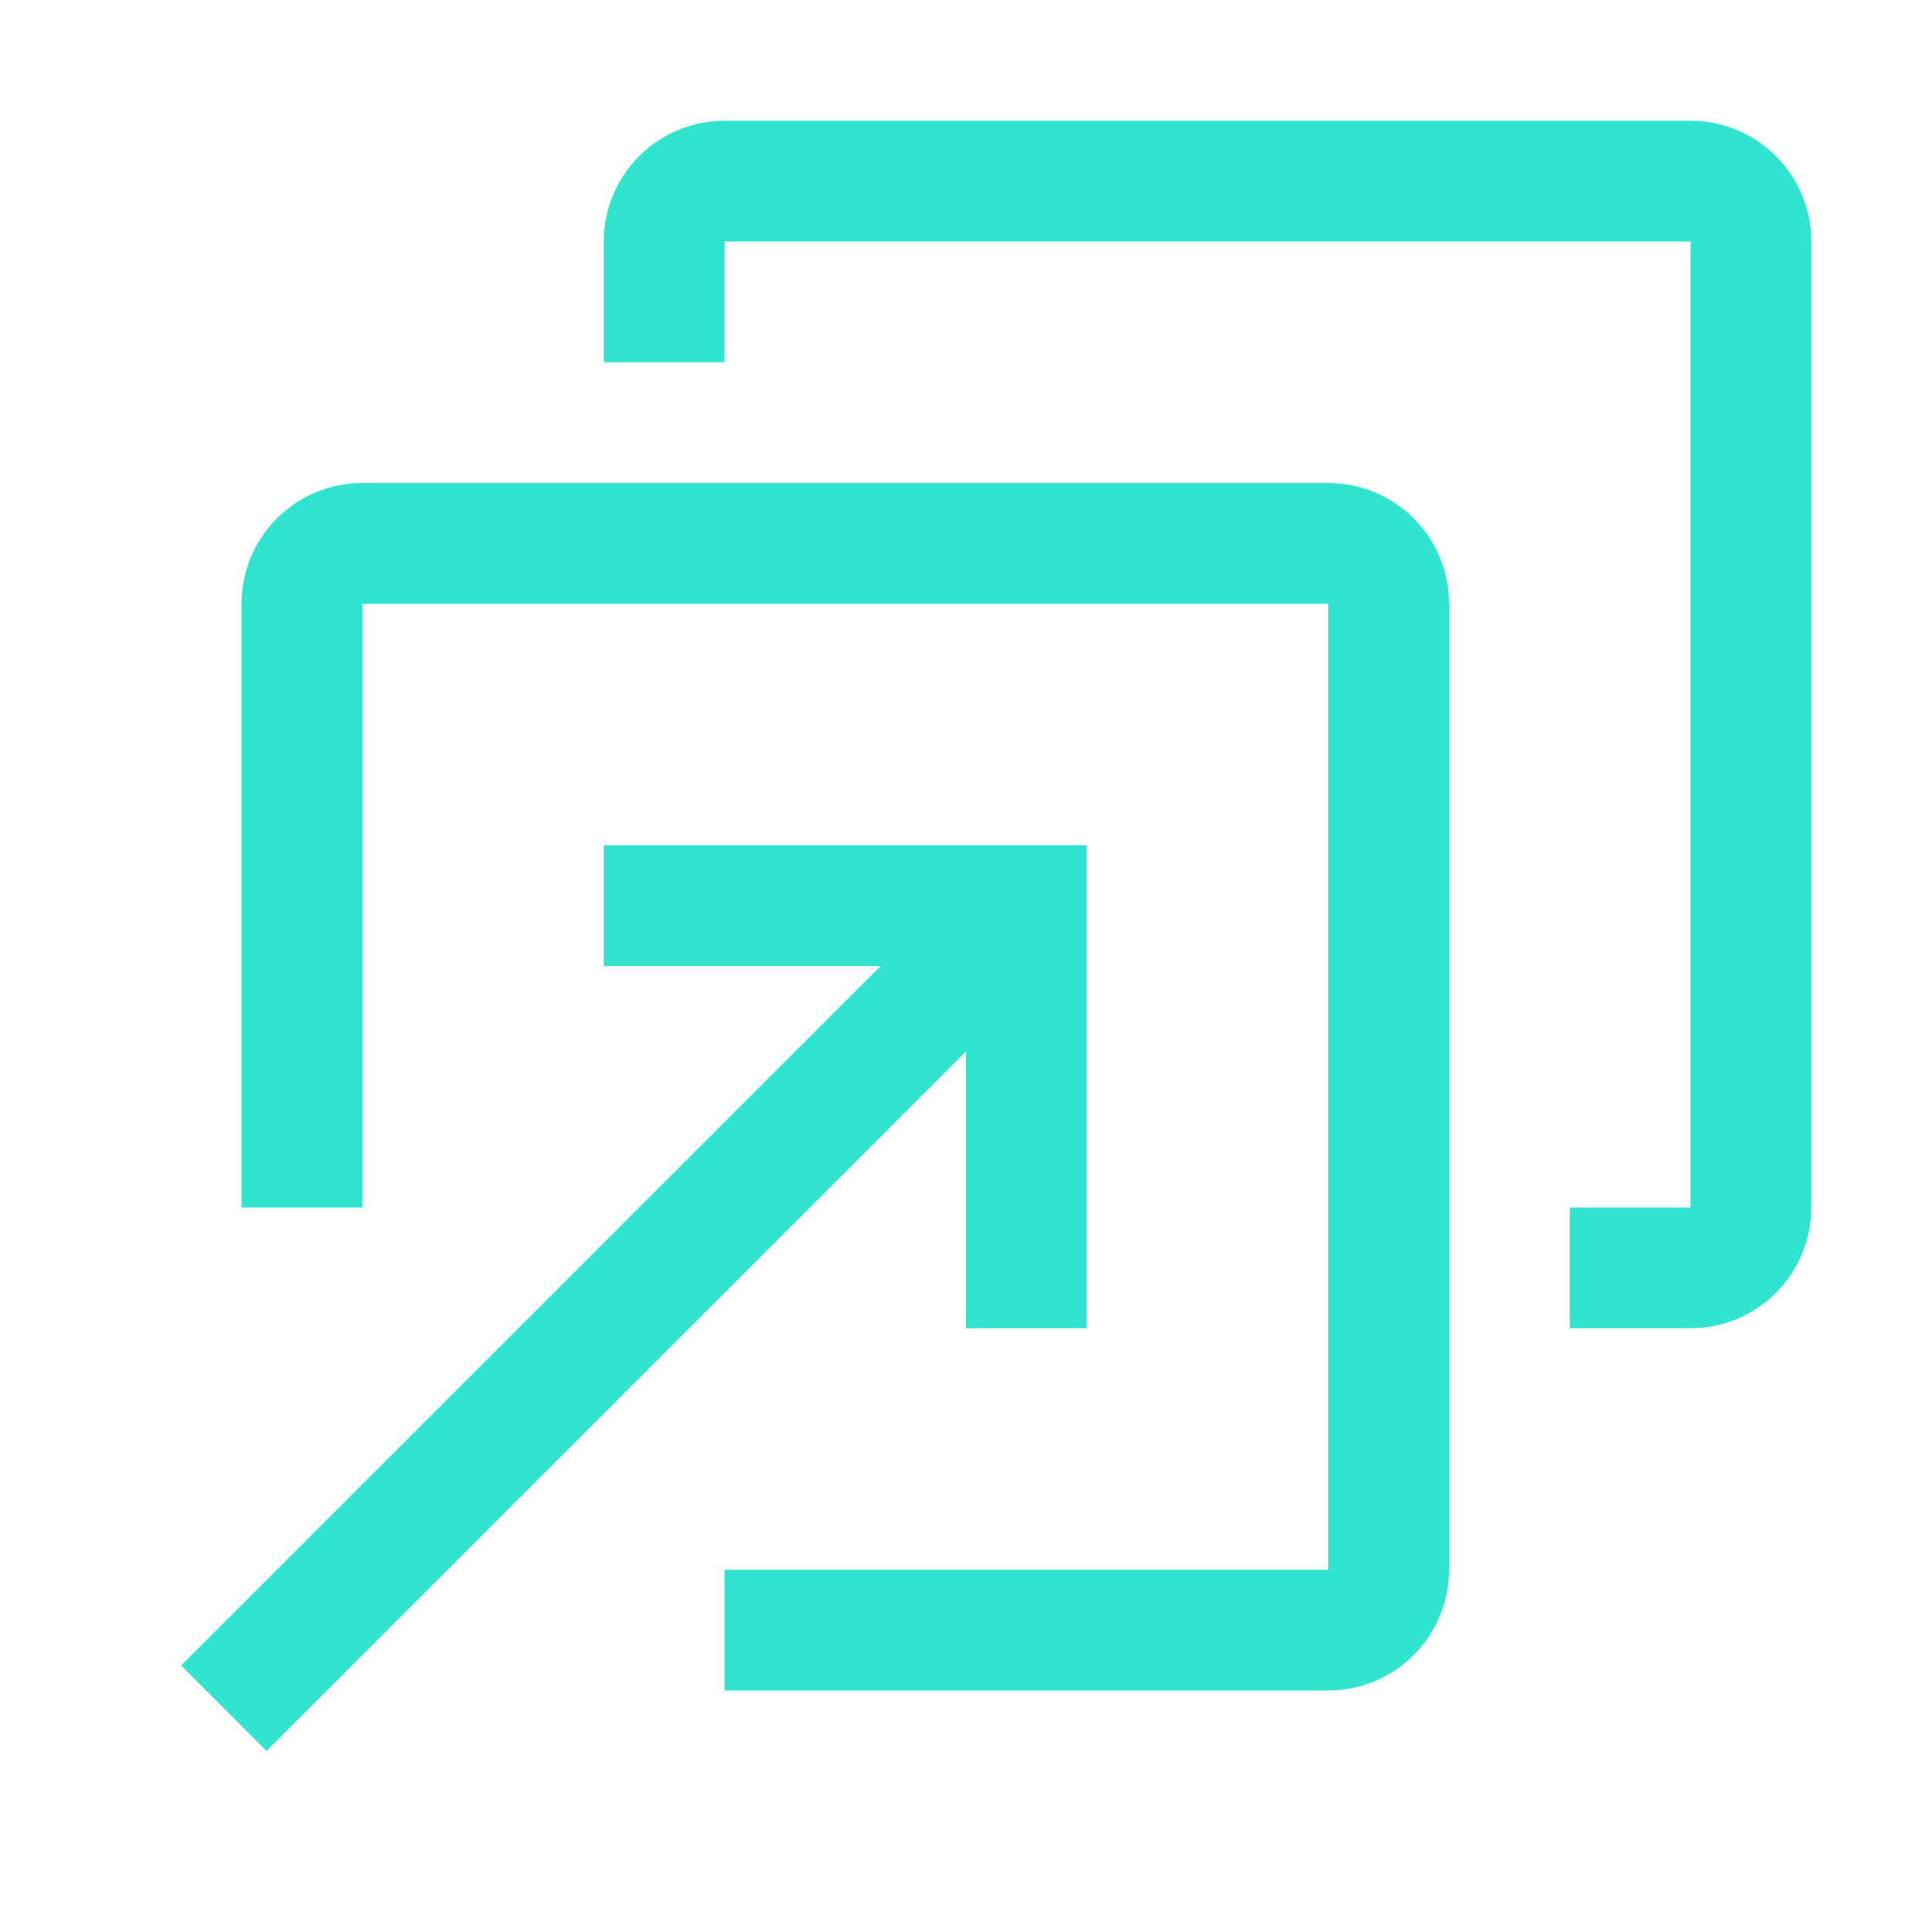
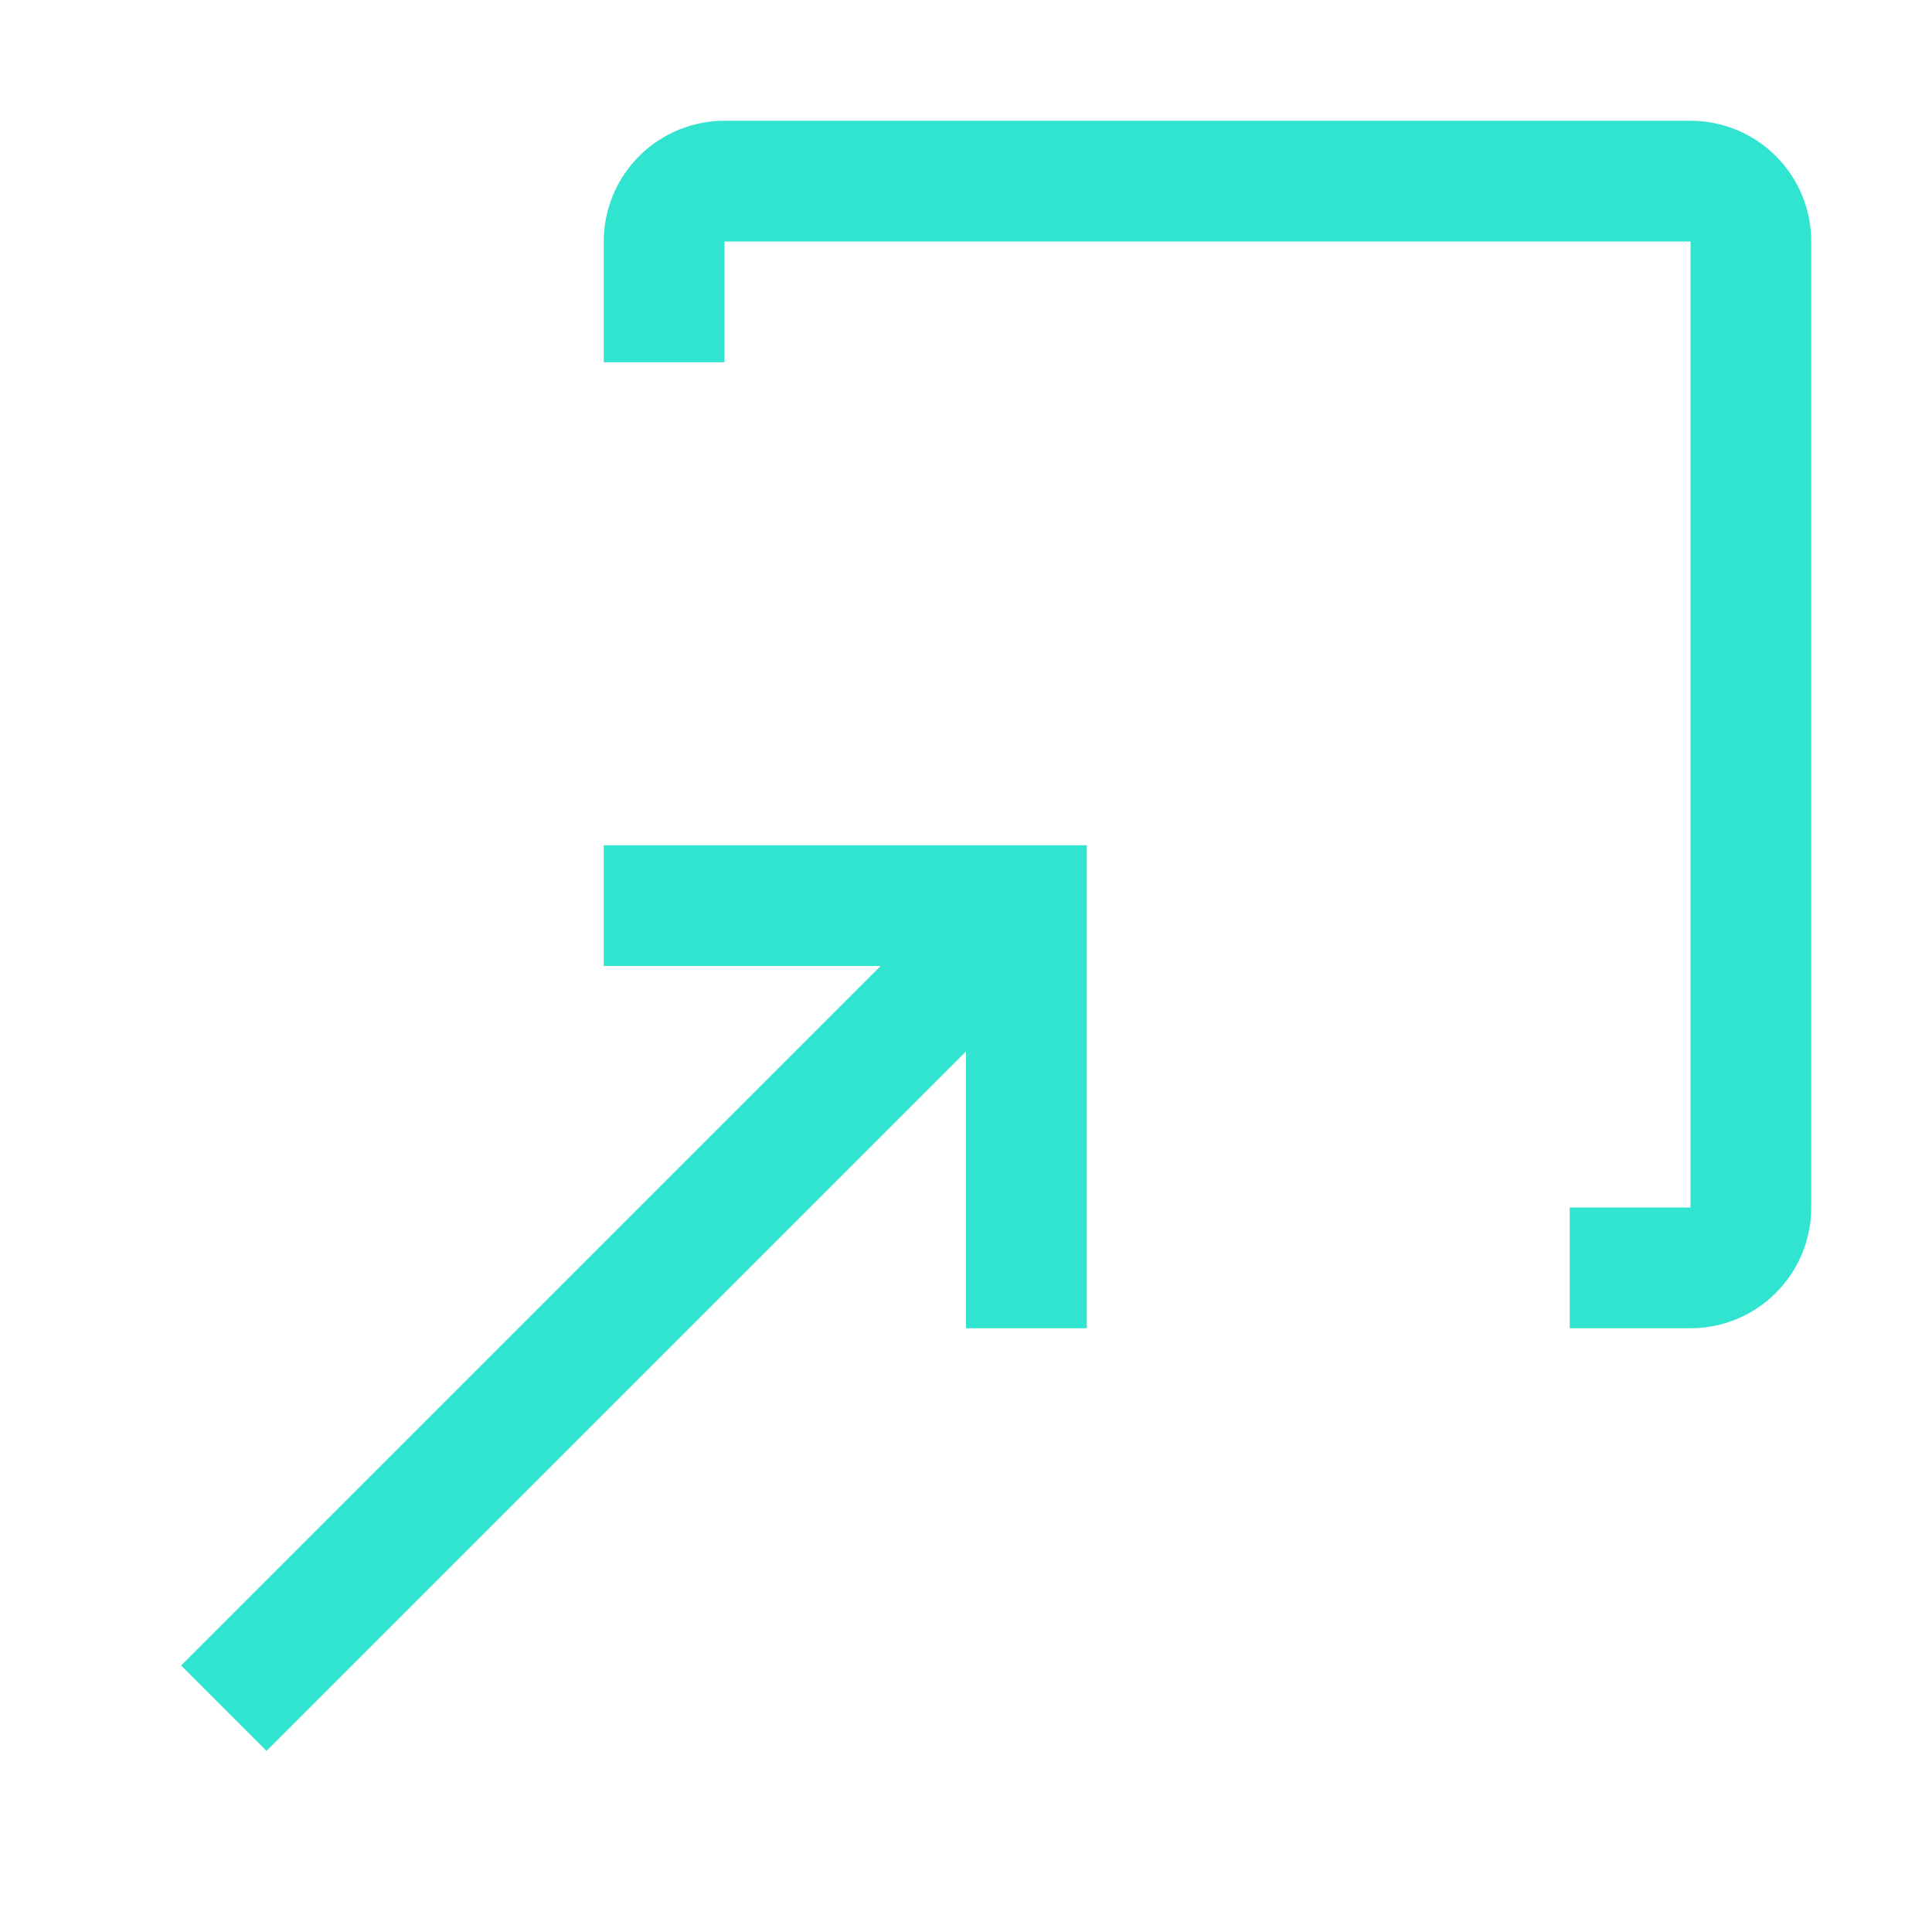
<svg xmlns="http://www.w3.org/2000/svg" width="80" height="80" viewBox="0 0 80 80" fill="none">
-   <path d="M55 70H30V65H55V25H15V50H10V25C10 23.674 10.527 22.402 11.464 21.465C12.402 20.527 13.674 20 15 20H55C56.326 20 57.598 20.527 58.535 21.465C59.473 22.402 60 23.674 60 25V65C60 66.326 59.473 67.598 58.535 68.535C57.598 69.473 56.326 70 55 70Z" fill="#30E4D0" />
  <path d="M70 55H65V50H70V10H30V15H25V10C25 8.674 25.527 7.402 26.465 6.464C27.402 5.527 28.674 5 30 5H70C71.326 5 72.598 5.527 73.535 6.464C74.473 7.402 75 8.674 75 10V50C75 51.326 74.473 52.598 73.535 53.535C72.598 54.473 71.326 55 70 55Z" fill="#30E4D0" />
  <path d="M25 35V40H36.465L7.5 68.965L11.035 72.5L40 43.535V55H45V35H25Z" fill="#30E4D0" />
</svg>